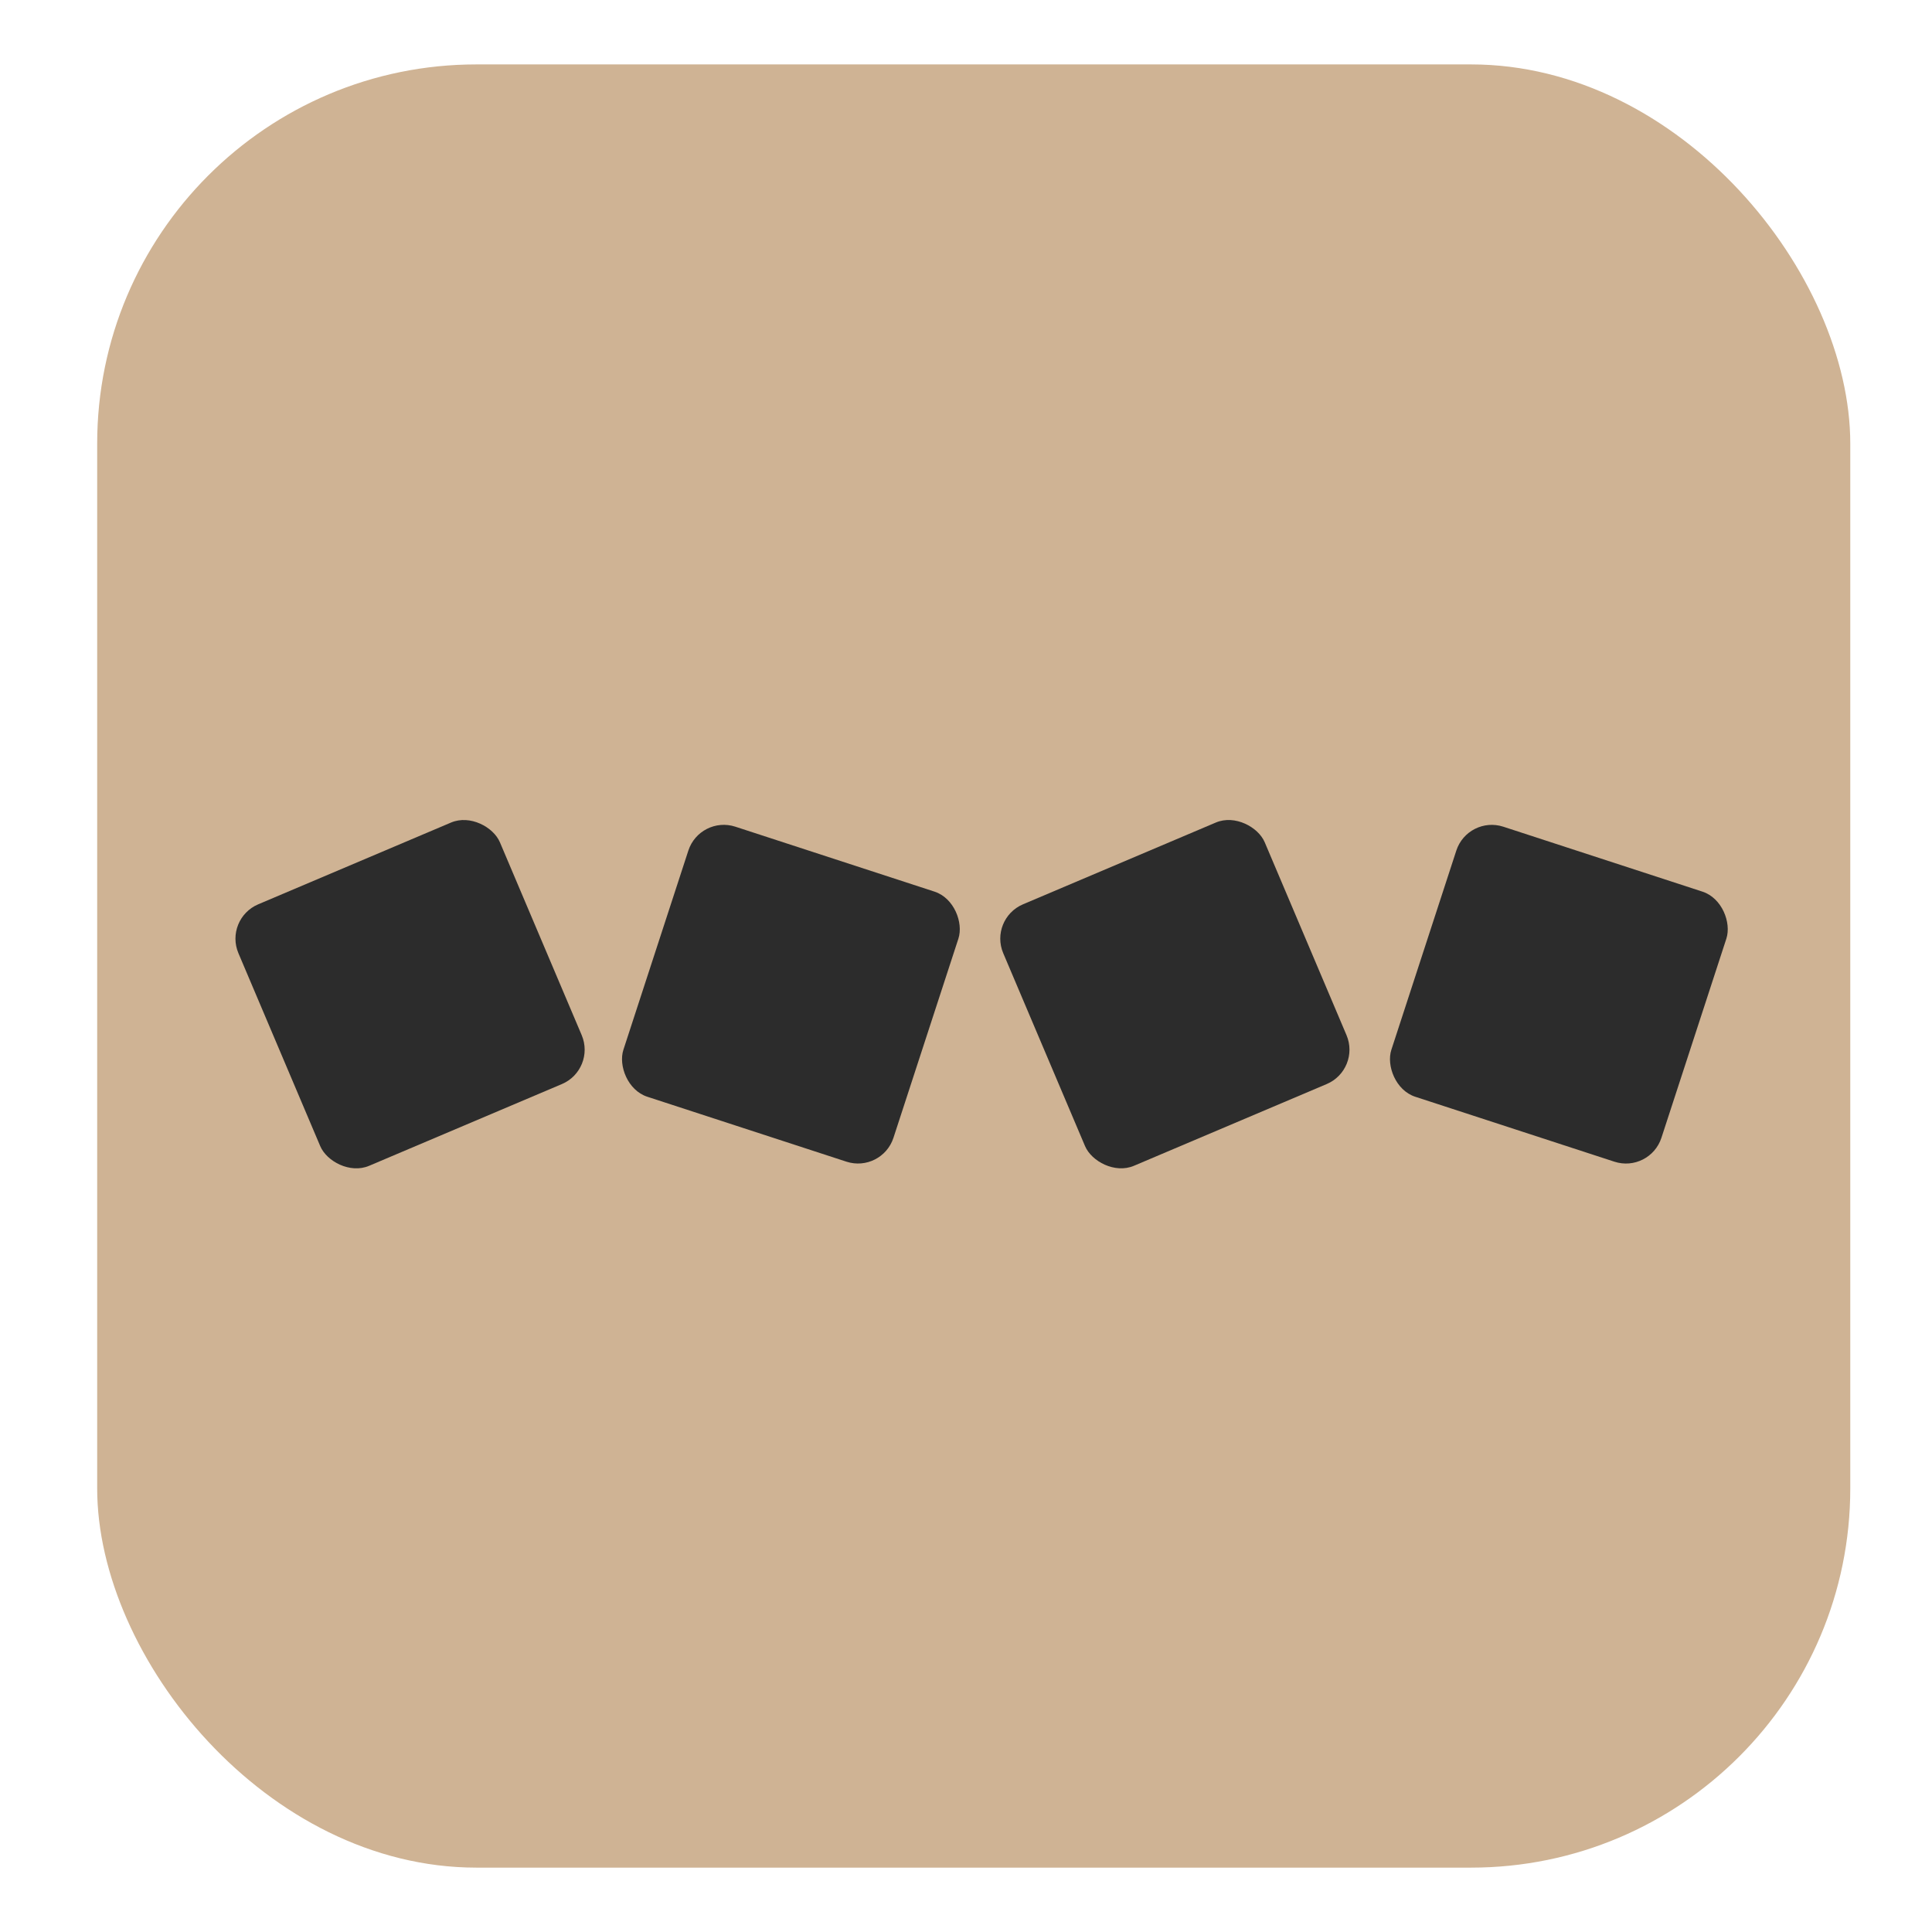
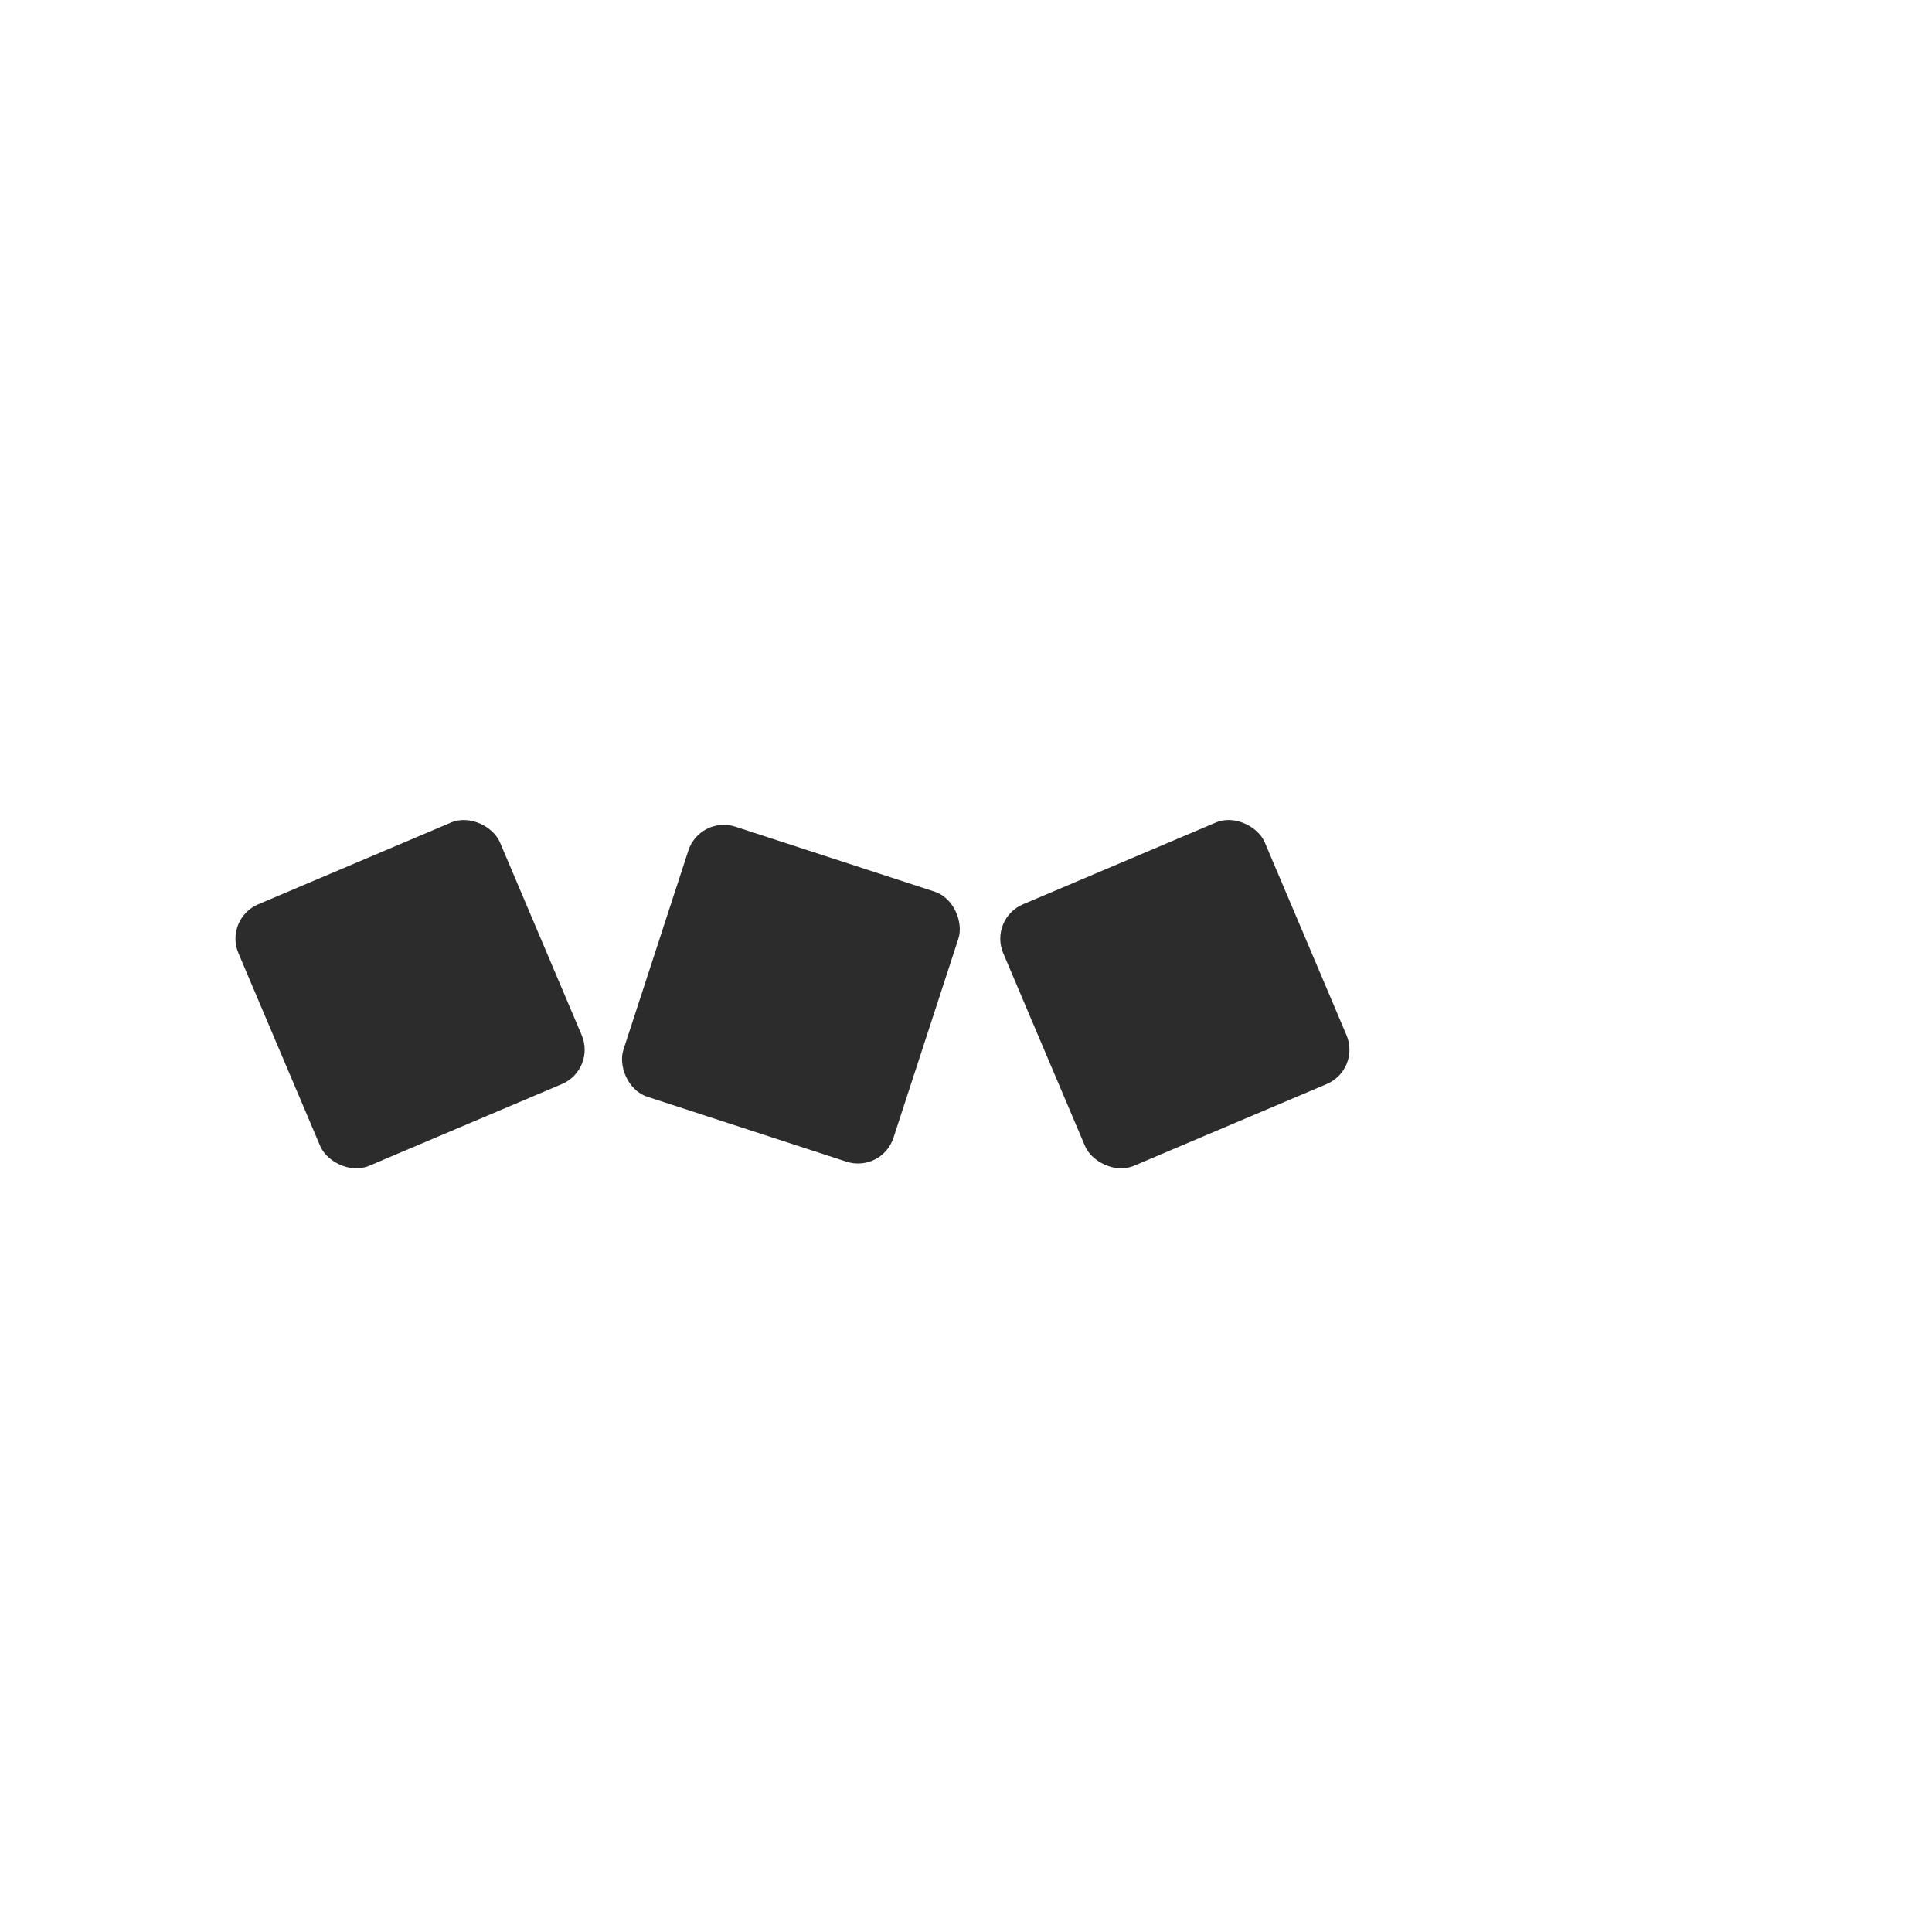
<svg xmlns="http://www.w3.org/2000/svg" viewBox="0 0 500 500">
  <defs>
    <style>
      .cls-1 {
        fill: #cfb394;
      }

      .cls-2 {
        fill: #2c2c2c;
      }
    </style>
  </defs>
  <g id="Слой_5" data-name="Слой 5">
    <g>
-       <rect class="cls-1" x="25.15" y="16.67" width="453.7" height="466.67" rx="98.15" />
      <rect class="cls-2" x="69.37" y="220.54" width="73.51" height="73.51" rx="9.65" transform="translate(-92.03 61.85) rotate(-22.98)" />
      <rect class="cls-2" x="267.3" y="220.54" width="73.51" height="73.51" rx="9.65" transform="translate(-76.32 139.12) rotate(-22.98)" />
      <rect class="cls-2" x="167.93" y="220.54" width="73.51" height="73.51" rx="9.65" transform="translate(89.85 -50.78) rotate(18.06)" />
-       <rect class="cls-2" x="366.68" y="220.54" width="73.51" height="73.51" rx="9.65" transform="translate(99.64 -112.39) rotate(18.06)" />
    </g>
  </g>
</svg>